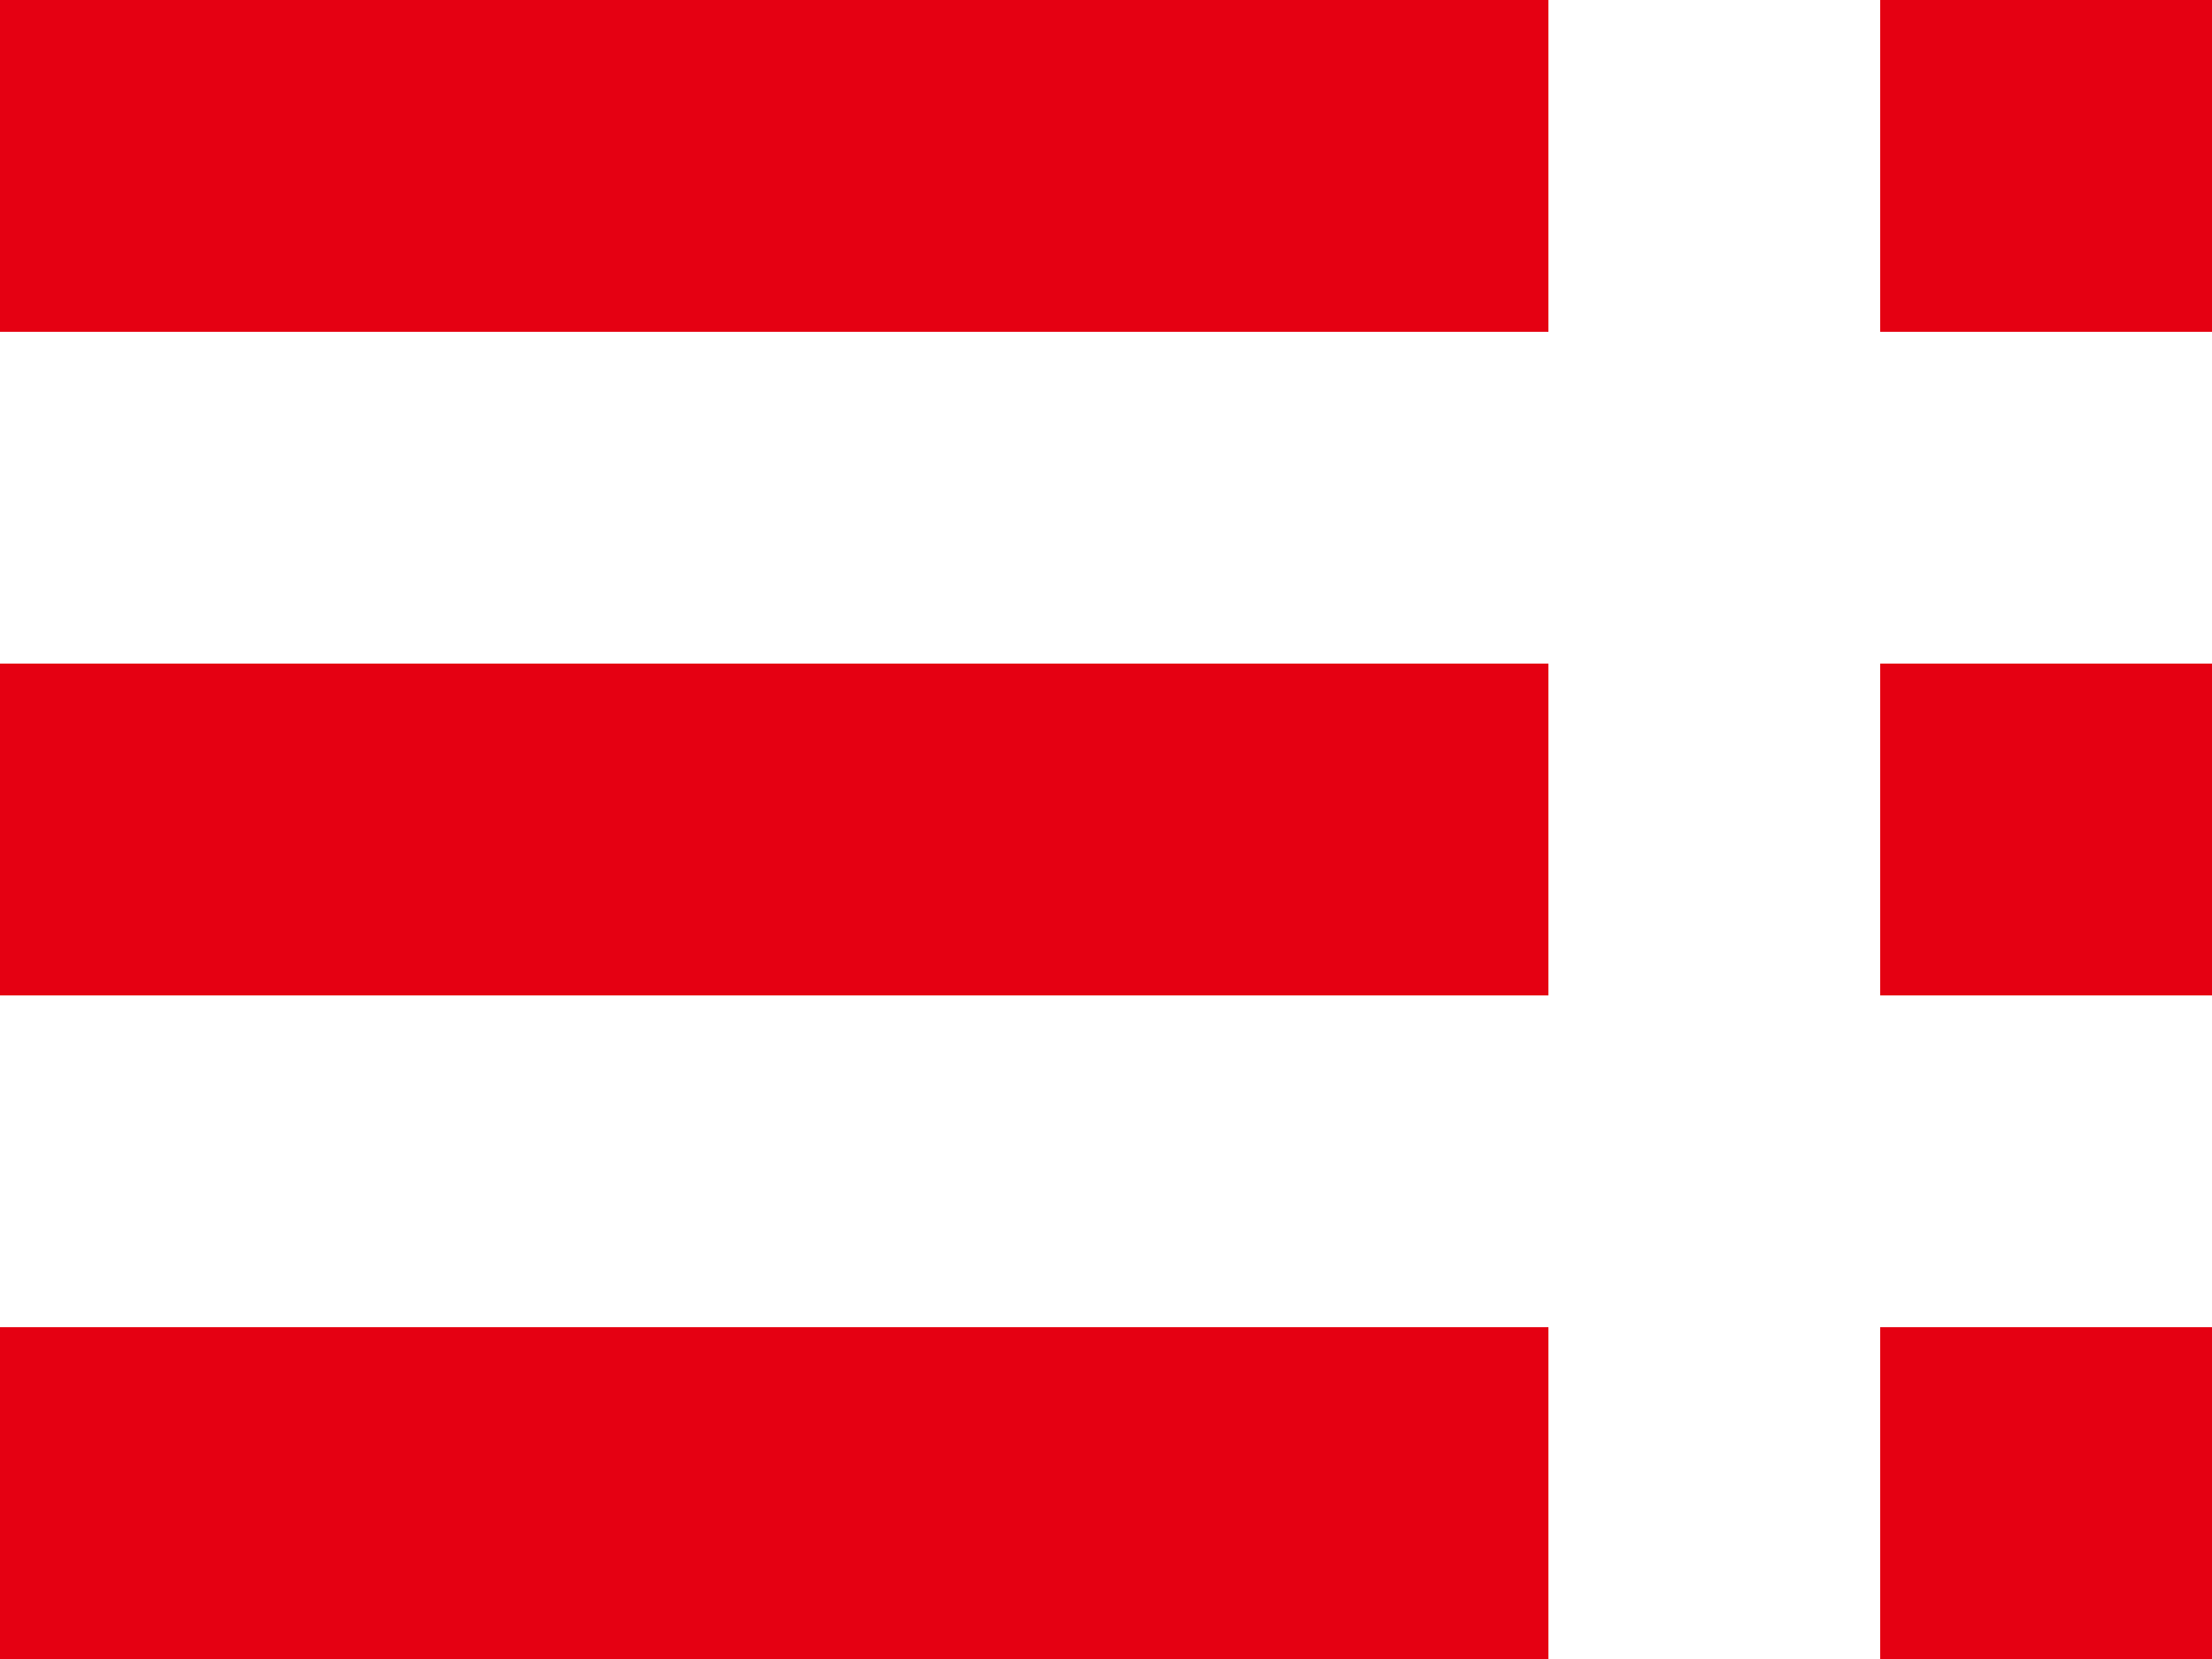
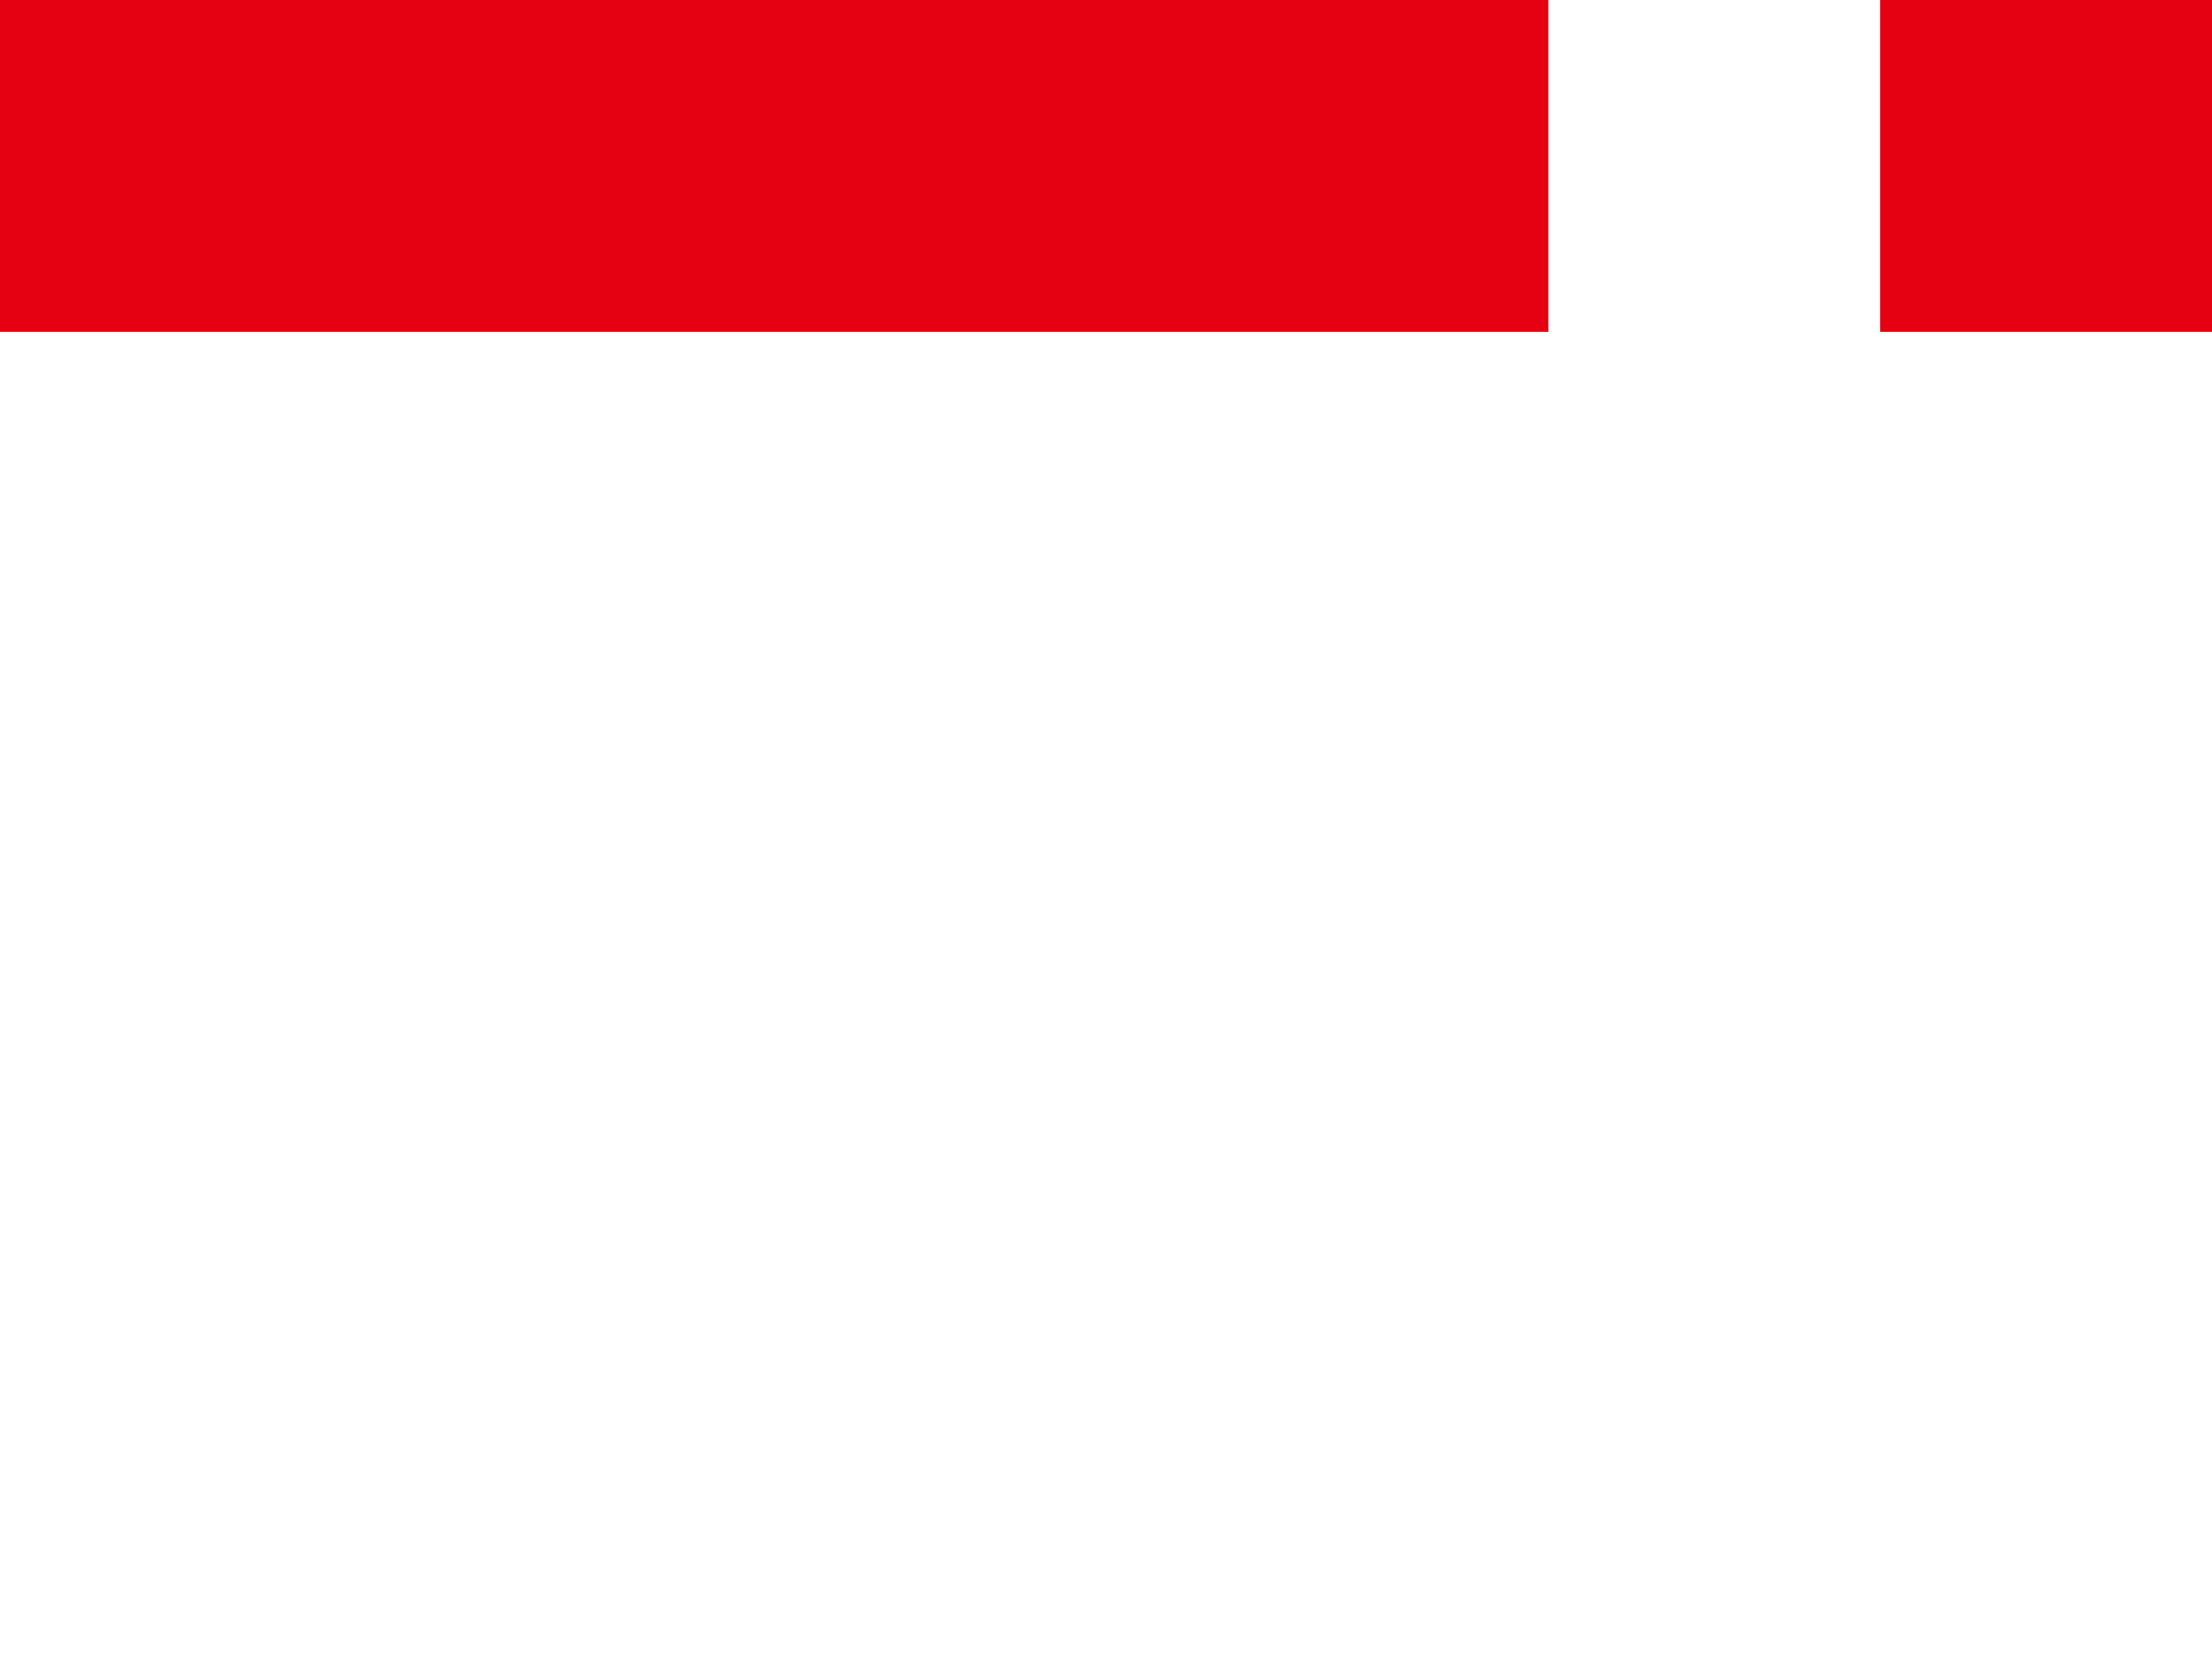
<svg xmlns="http://www.w3.org/2000/svg" viewBox="0 0 20 15">
  <g fill="#e50012">
    <path d="m0 0h14v3h-14z" />
-     <path d="m0 6h14v3h-14z" />
-     <path d="m0 12h14v3h-14z" />
    <path d="m17 0h3v3h-3z" />
-     <path d="m17 6h3v3h-3z" />
-     <path d="m17 12h3v3h-3z" />
  </g>
</svg>